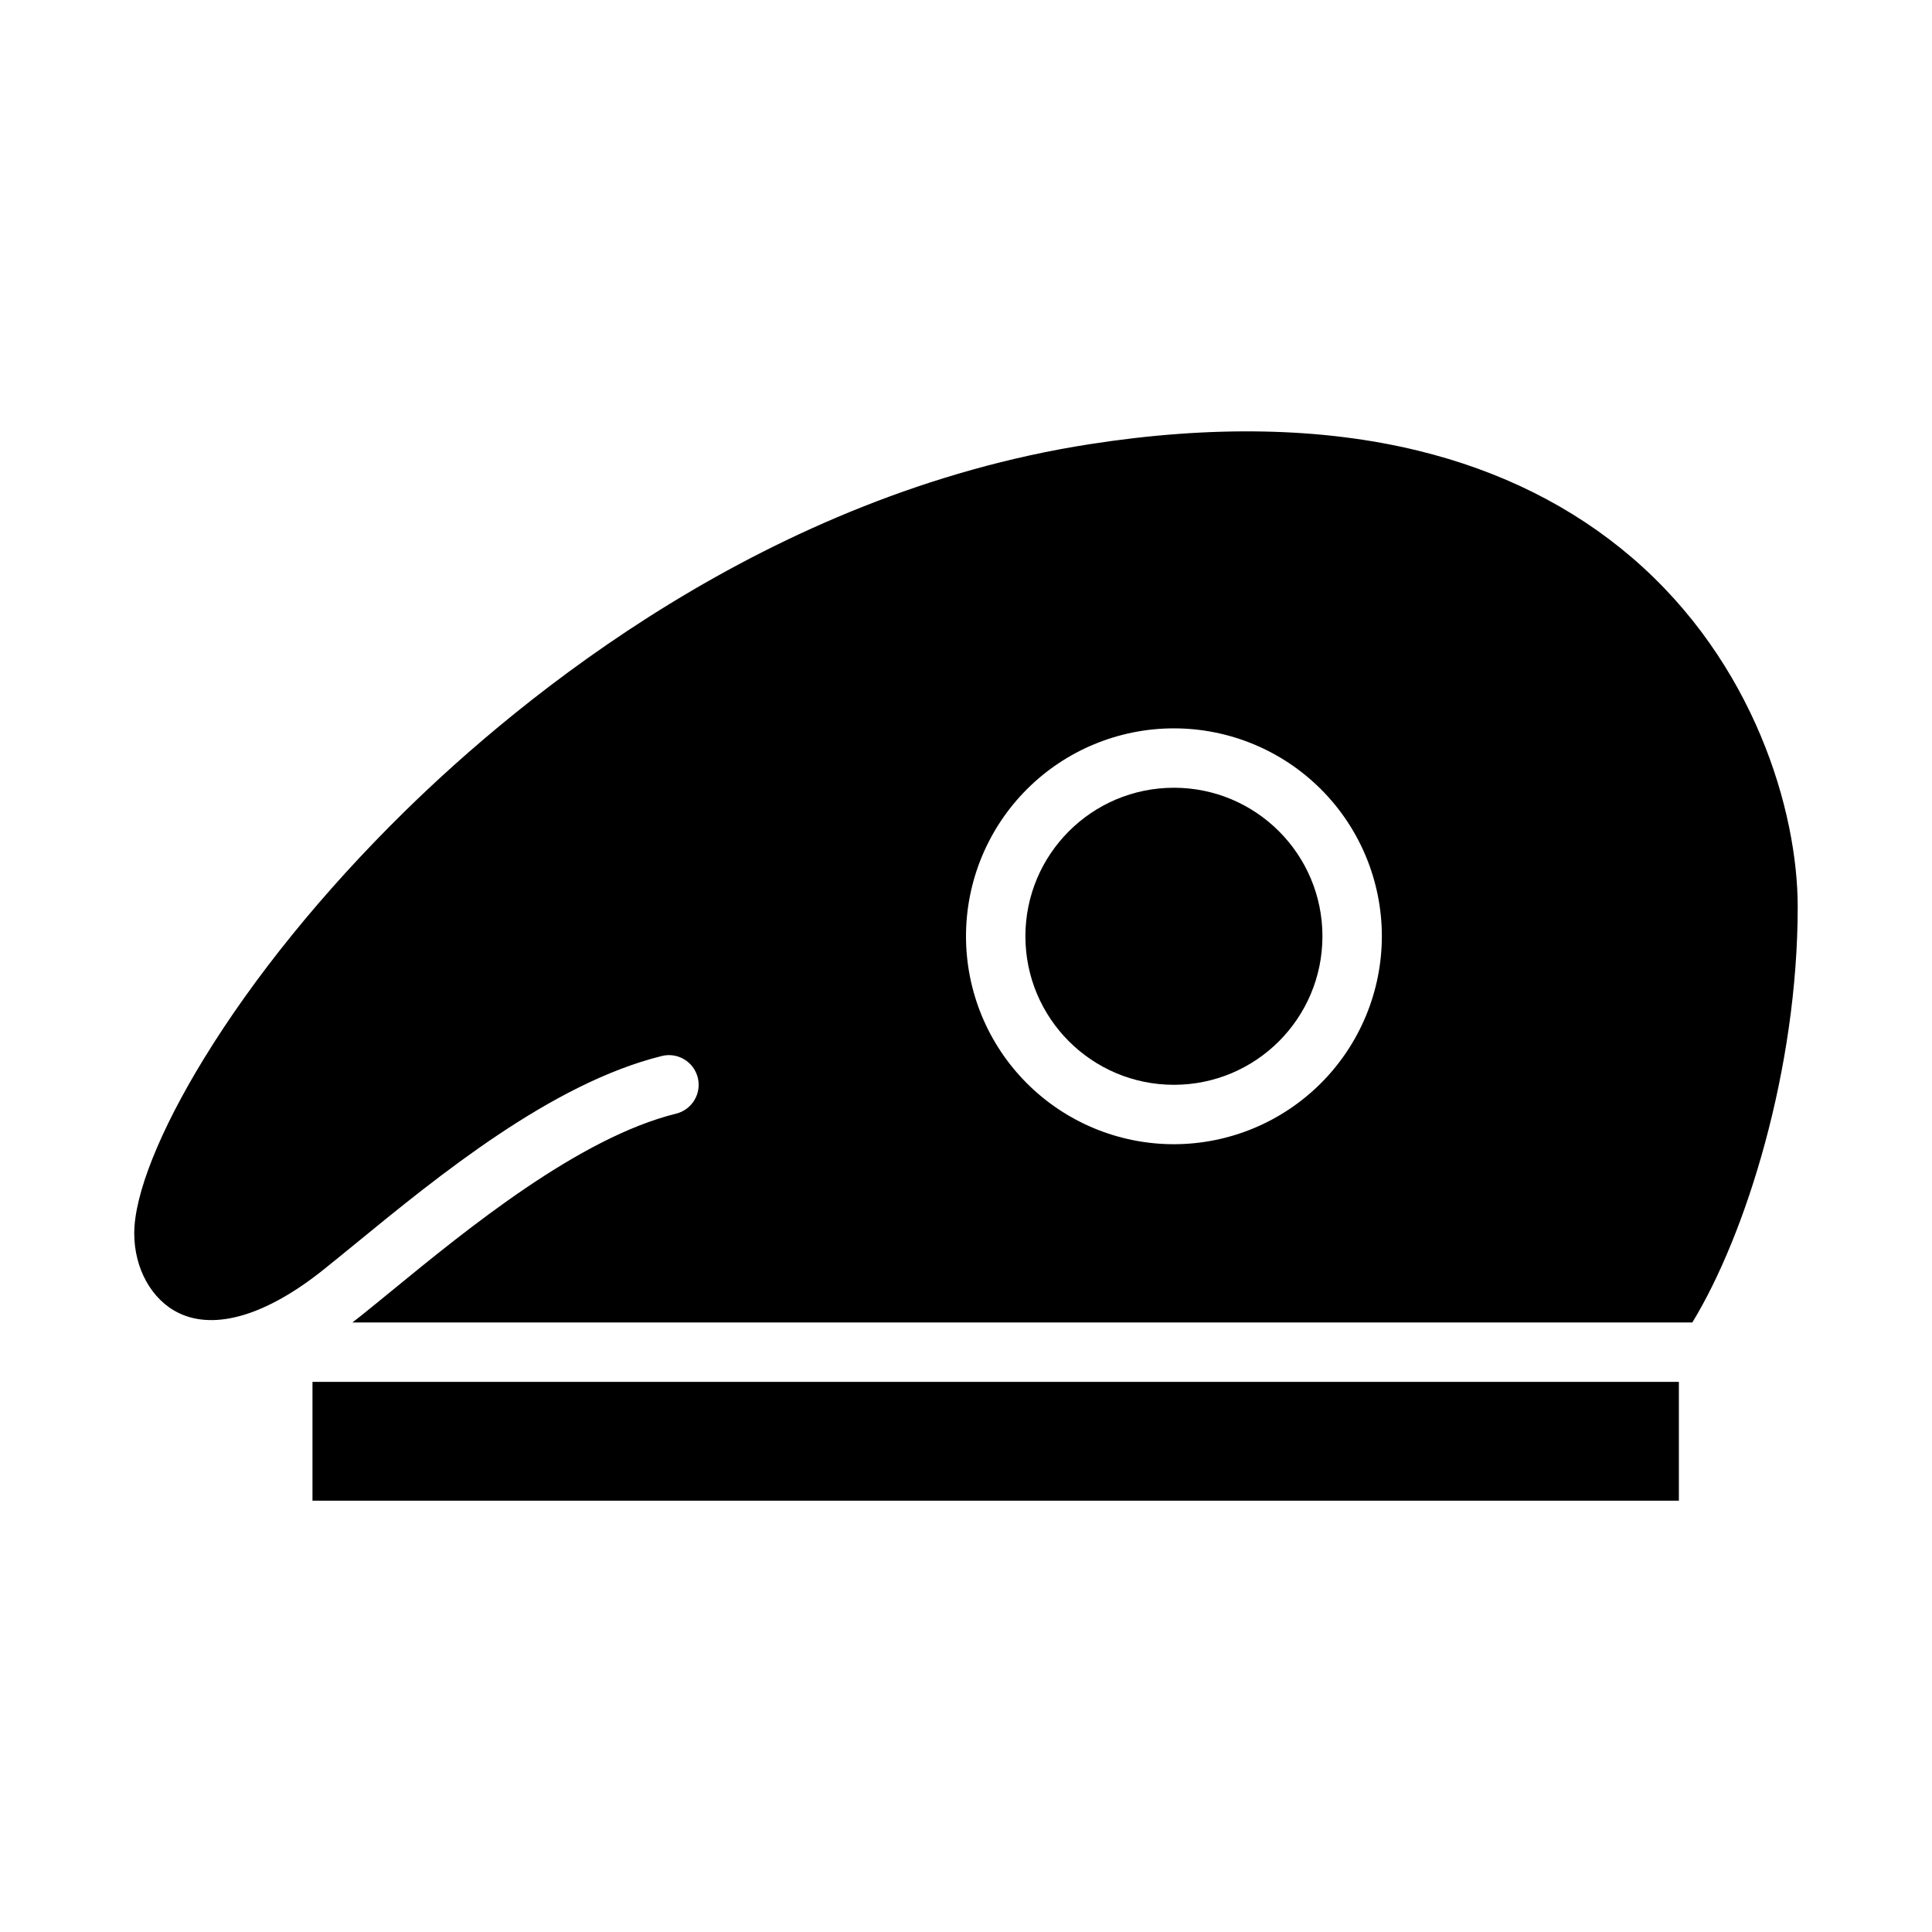
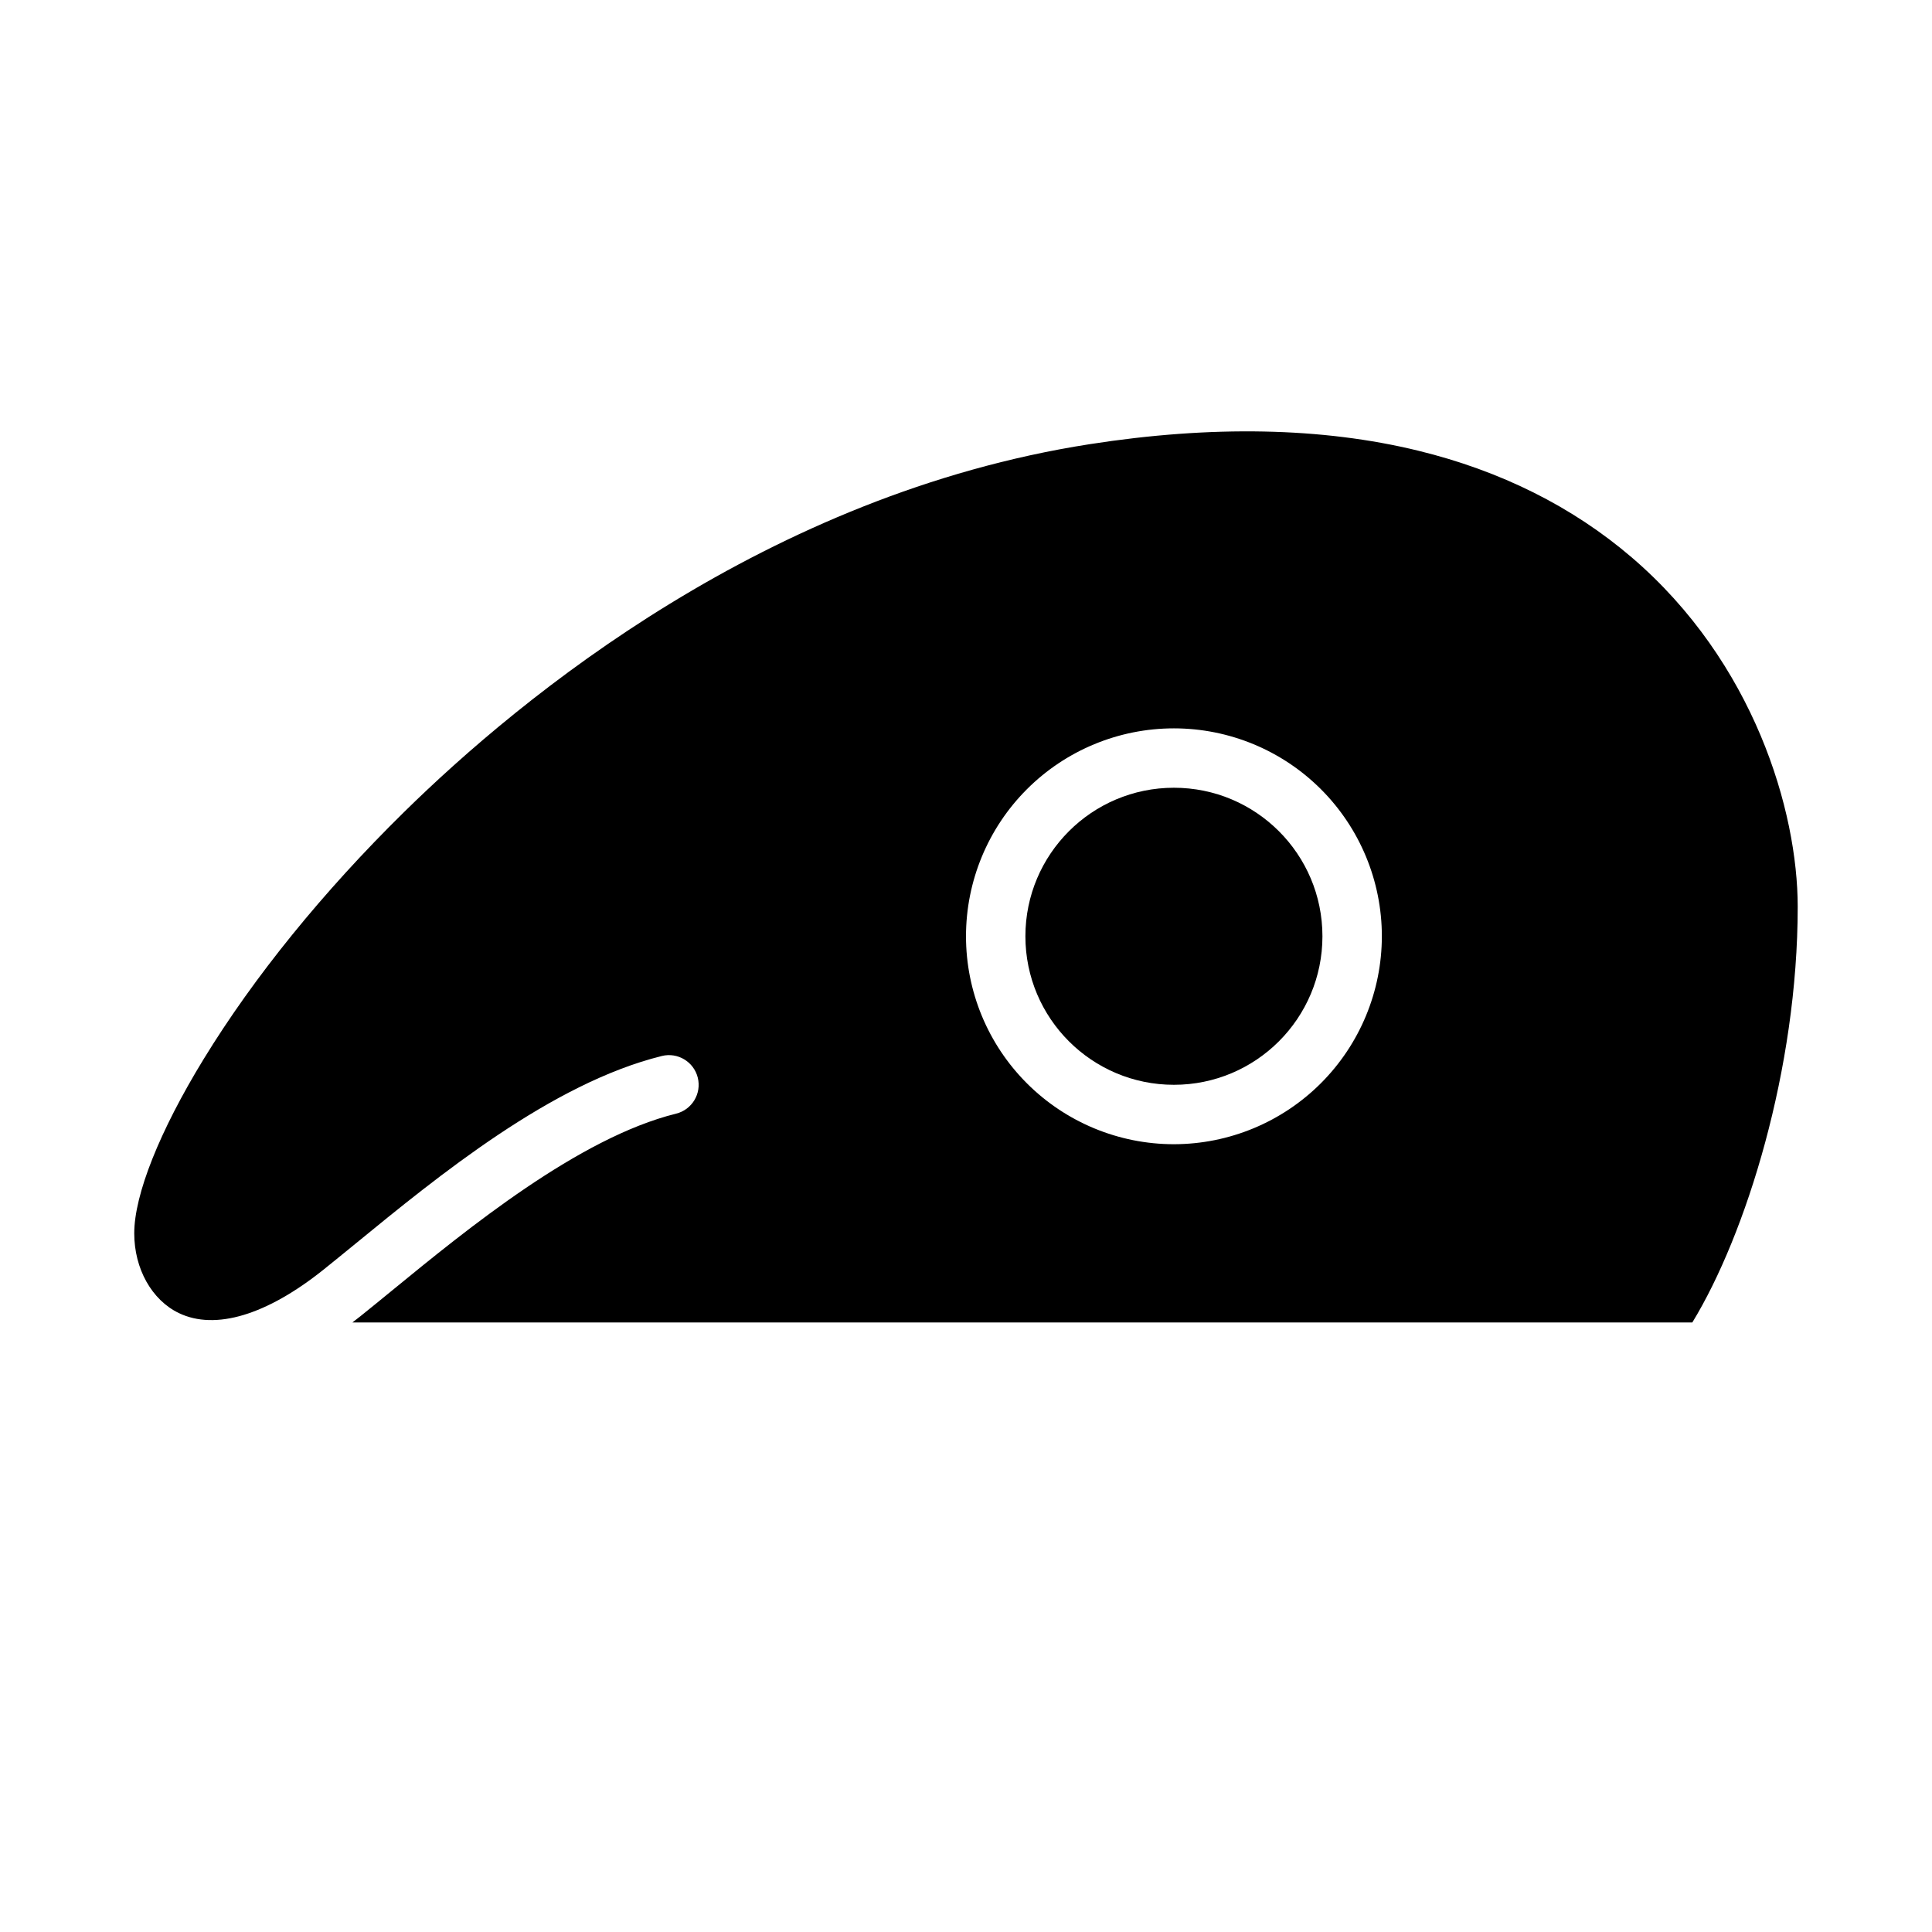
<svg xmlns="http://www.w3.org/2000/svg" fill="#000000" width="800px" height="800px" version="1.1" viewBox="144 144 512 512">
  <g>
    <path d="m576.39 291.69c-15.672-13.414-34.707-22.926-56.582-28.258-25.387-6.191-54.695-6.766-87.113-1.707-85.297 13.309-150.43 66.82-181.67 97.531-21.395 21.035-39.738 43.648-53.047 65.402-11.695 19.102-18.402 35.938-18.402 46.191 0 9.383 4.644 17.68 11.832 21.133 9.645 4.633 23.266 0.539 38.355-11.535 2.574-2.059 5.375-4.352 8.363-6.789 21.961-17.973 52.031-42.582 81.262-49.805v-0.004c4.219-1.043 8.488 1.535 9.531 5.754 1.043 4.223-1.535 8.488-5.758 9.531-25.781 6.371-55.441 30.641-75.066 46.703-3.035 2.484-5.879 4.812-8.496 6.906-0.699 0.559-1.438 1.133-2.219 1.727h355.1c14.227-23.305 27.93-67.137 27.93-110.18 0-25.336-11.527-64.789-44.02-92.602zm-121.29 155.54c-14.613 0-28.629-5.805-38.965-16.141-10.332-10.332-16.137-24.348-16.137-38.965 0-14.613 5.805-28.629 16.137-38.965 10.336-10.332 24.352-16.137 38.965-16.137 14.617 0 28.633 5.805 38.965 16.137 10.336 10.336 16.141 24.352 16.141 38.965-0.016 14.609-5.828 28.617-16.16 38.949-10.328 10.328-24.336 16.141-38.945 16.156z" />
    <path d="m494.46 392.12c0 21.738-17.621 39.363-39.359 39.363-21.738 0-39.359-17.625-39.359-39.363s17.621-39.359 39.359-39.359c21.738 0 39.359 17.621 39.359 39.359" />
-     <path d="m226.81 510.21h362.11v31.488h-362.11z" />
  </g>
</svg>